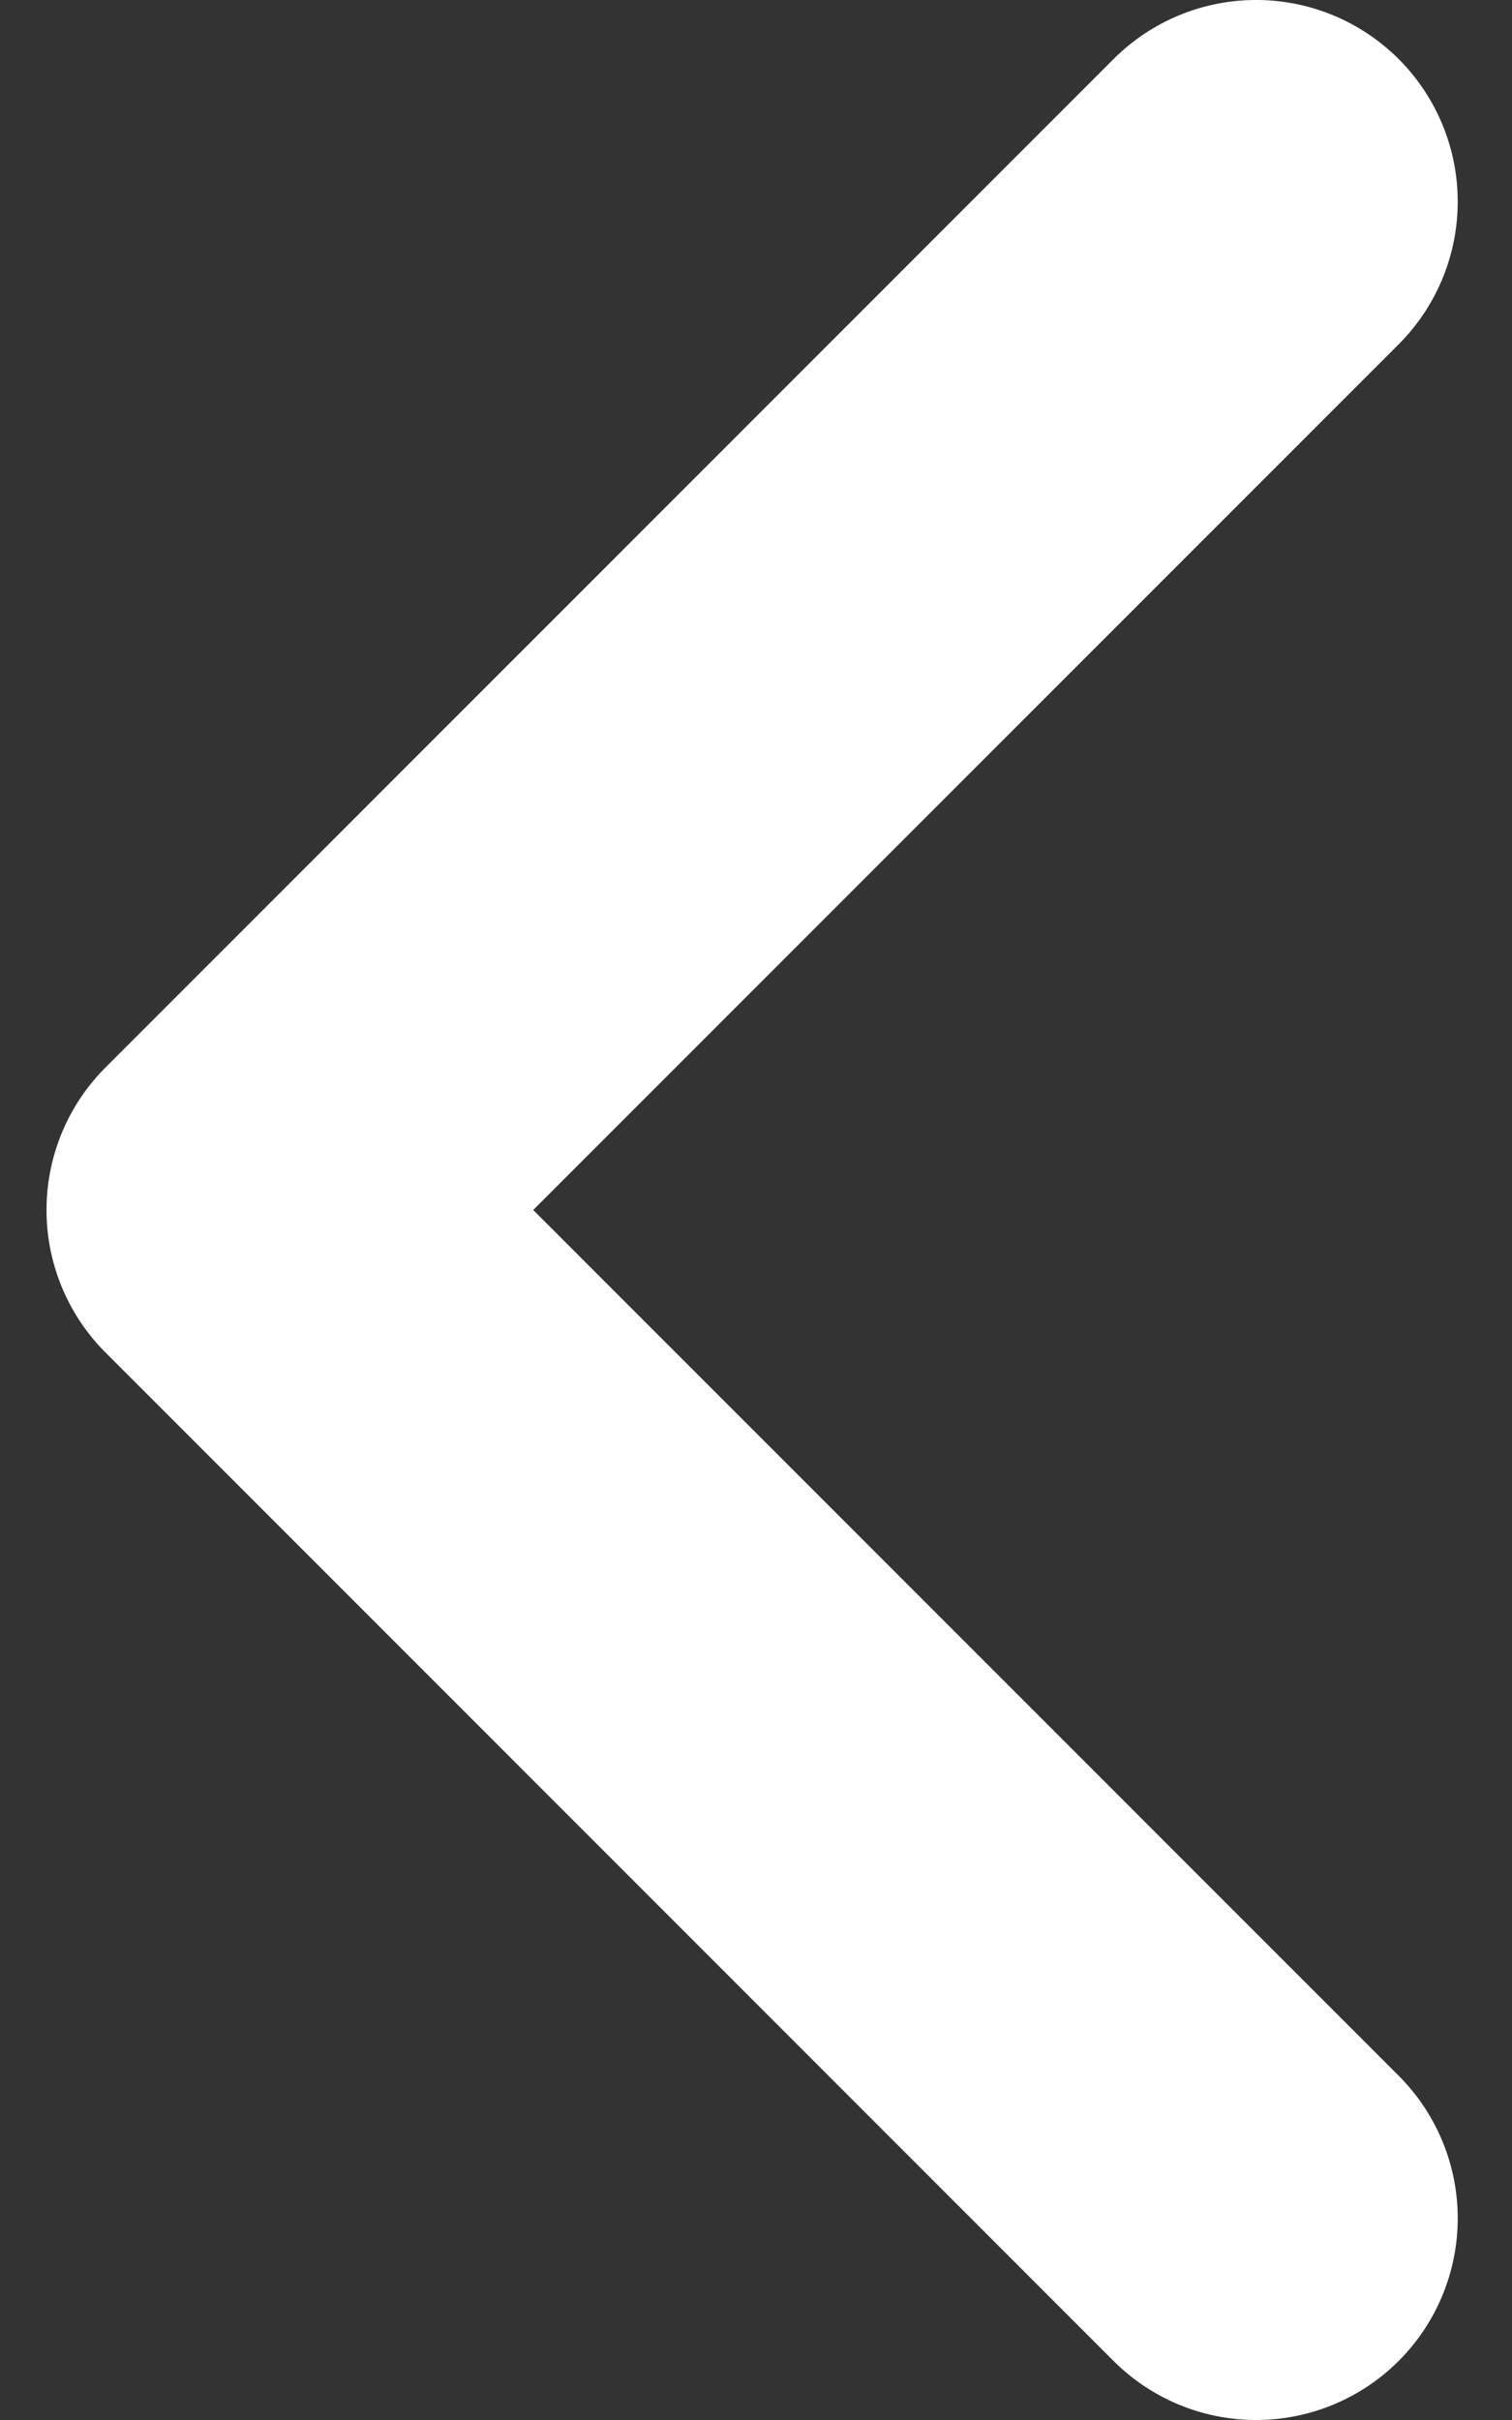
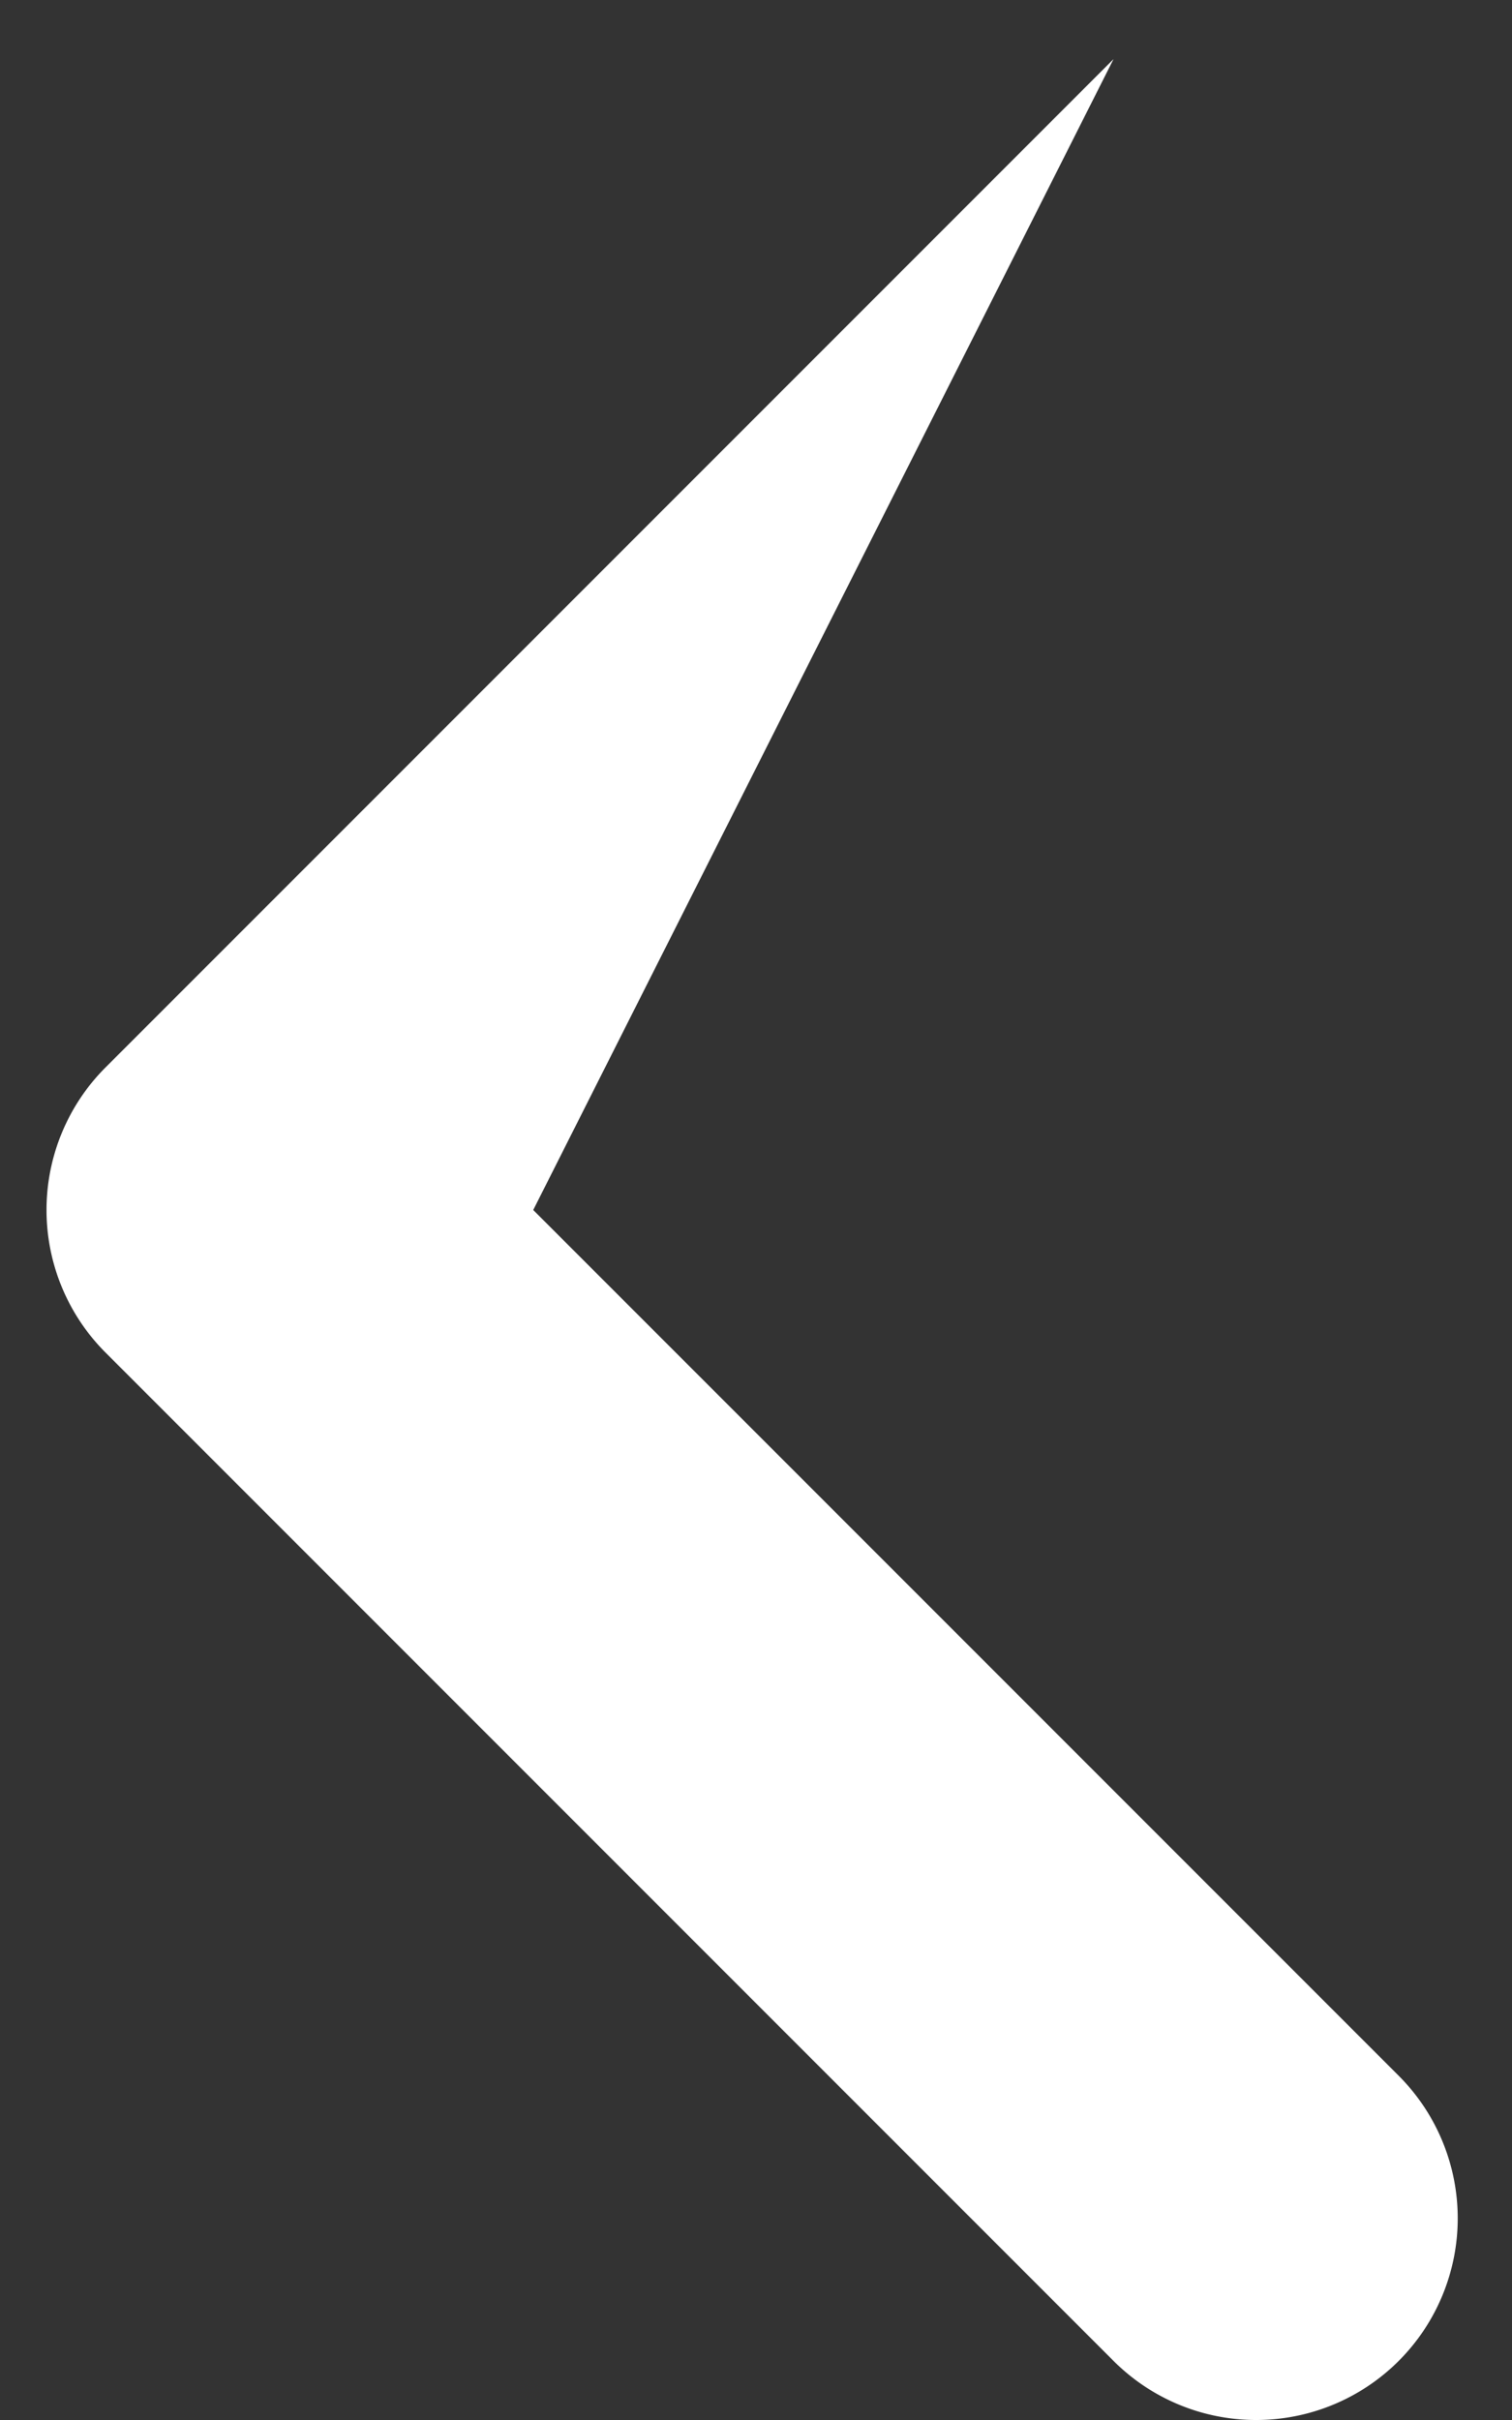
<svg xmlns="http://www.w3.org/2000/svg" width="15" height="24" viewBox="0 0 15 24">
  <rect x="0" y="0" width="15" height="24" fill="#333333" stroke="none" />
-   <path fill="#FFF" fill-rule="nonzero" d="M13.876 20.586a2 2 0 0 1-2.829 2.828l-10-10a2 2 0 0 1 0-2.828l10-10a2 2 0 1 1 2.829 2.828L5.29 12l8.586 8.586z" />
+   <path fill="#FFF" fill-rule="nonzero" d="M13.876 20.586a2 2 0 0 1-2.829 2.828l-10-10a2 2 0 0 1 0-2.828l10-10L5.29 12l8.586 8.586z" />
</svg>